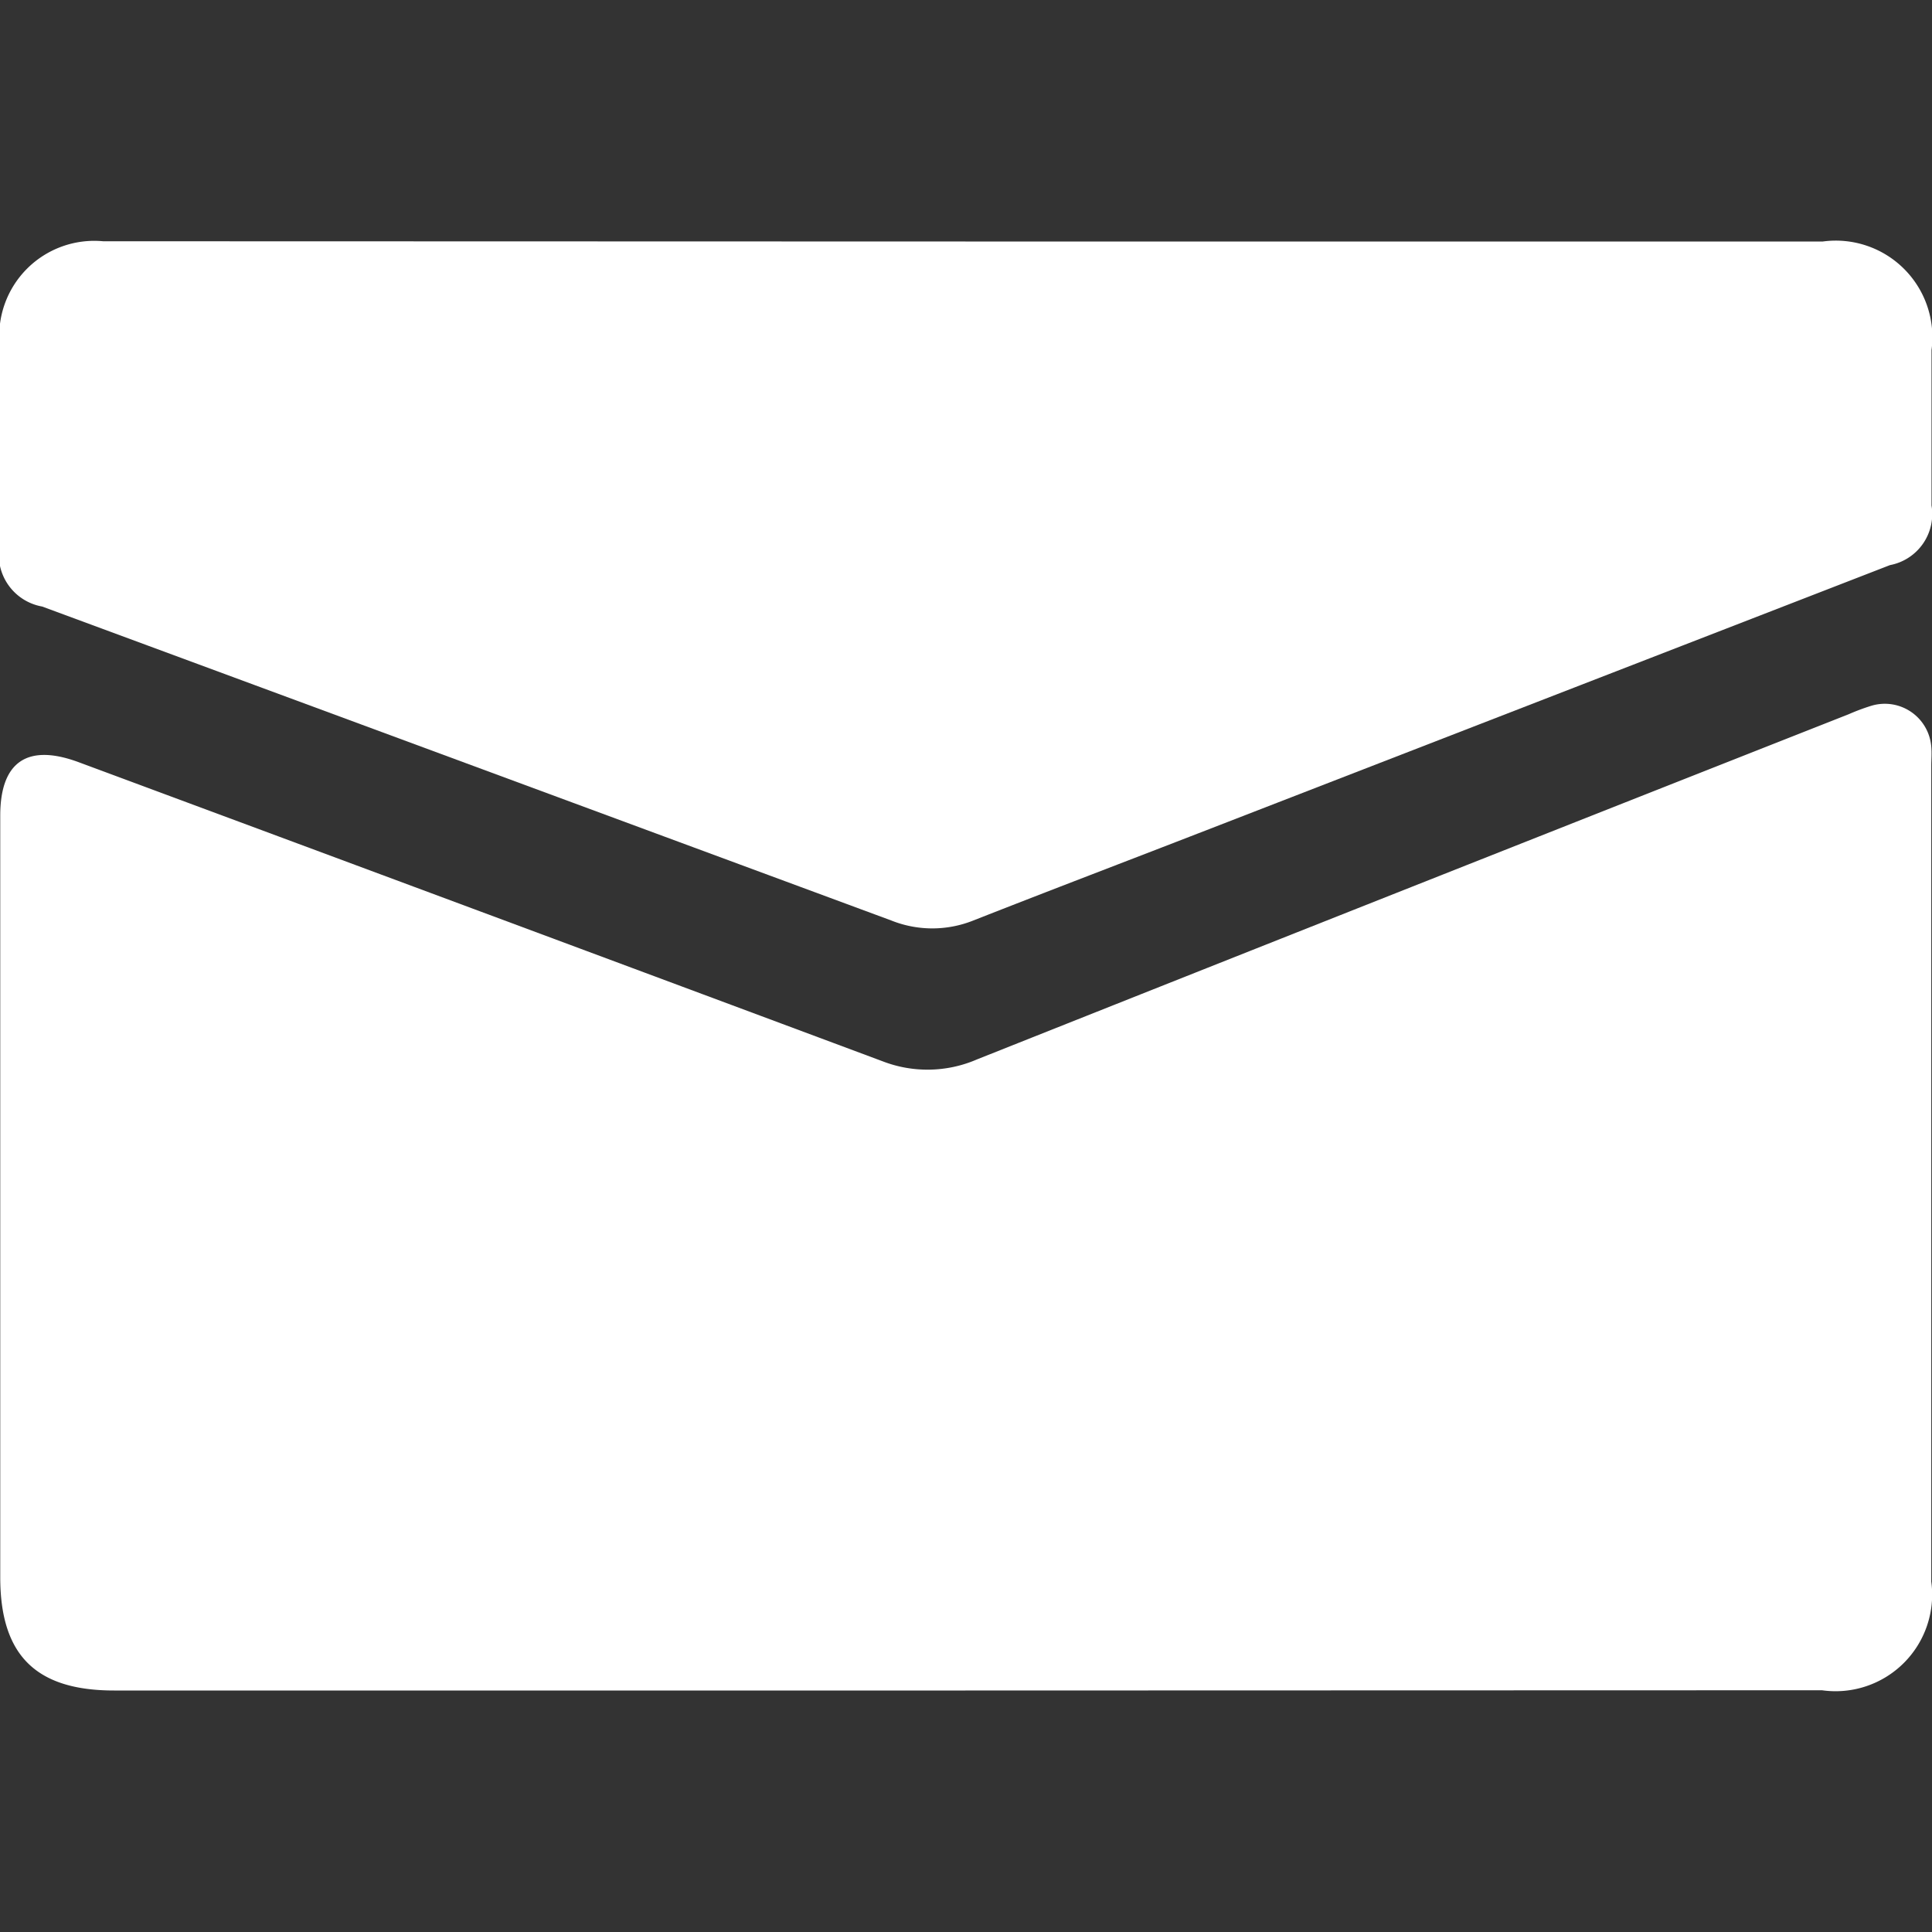
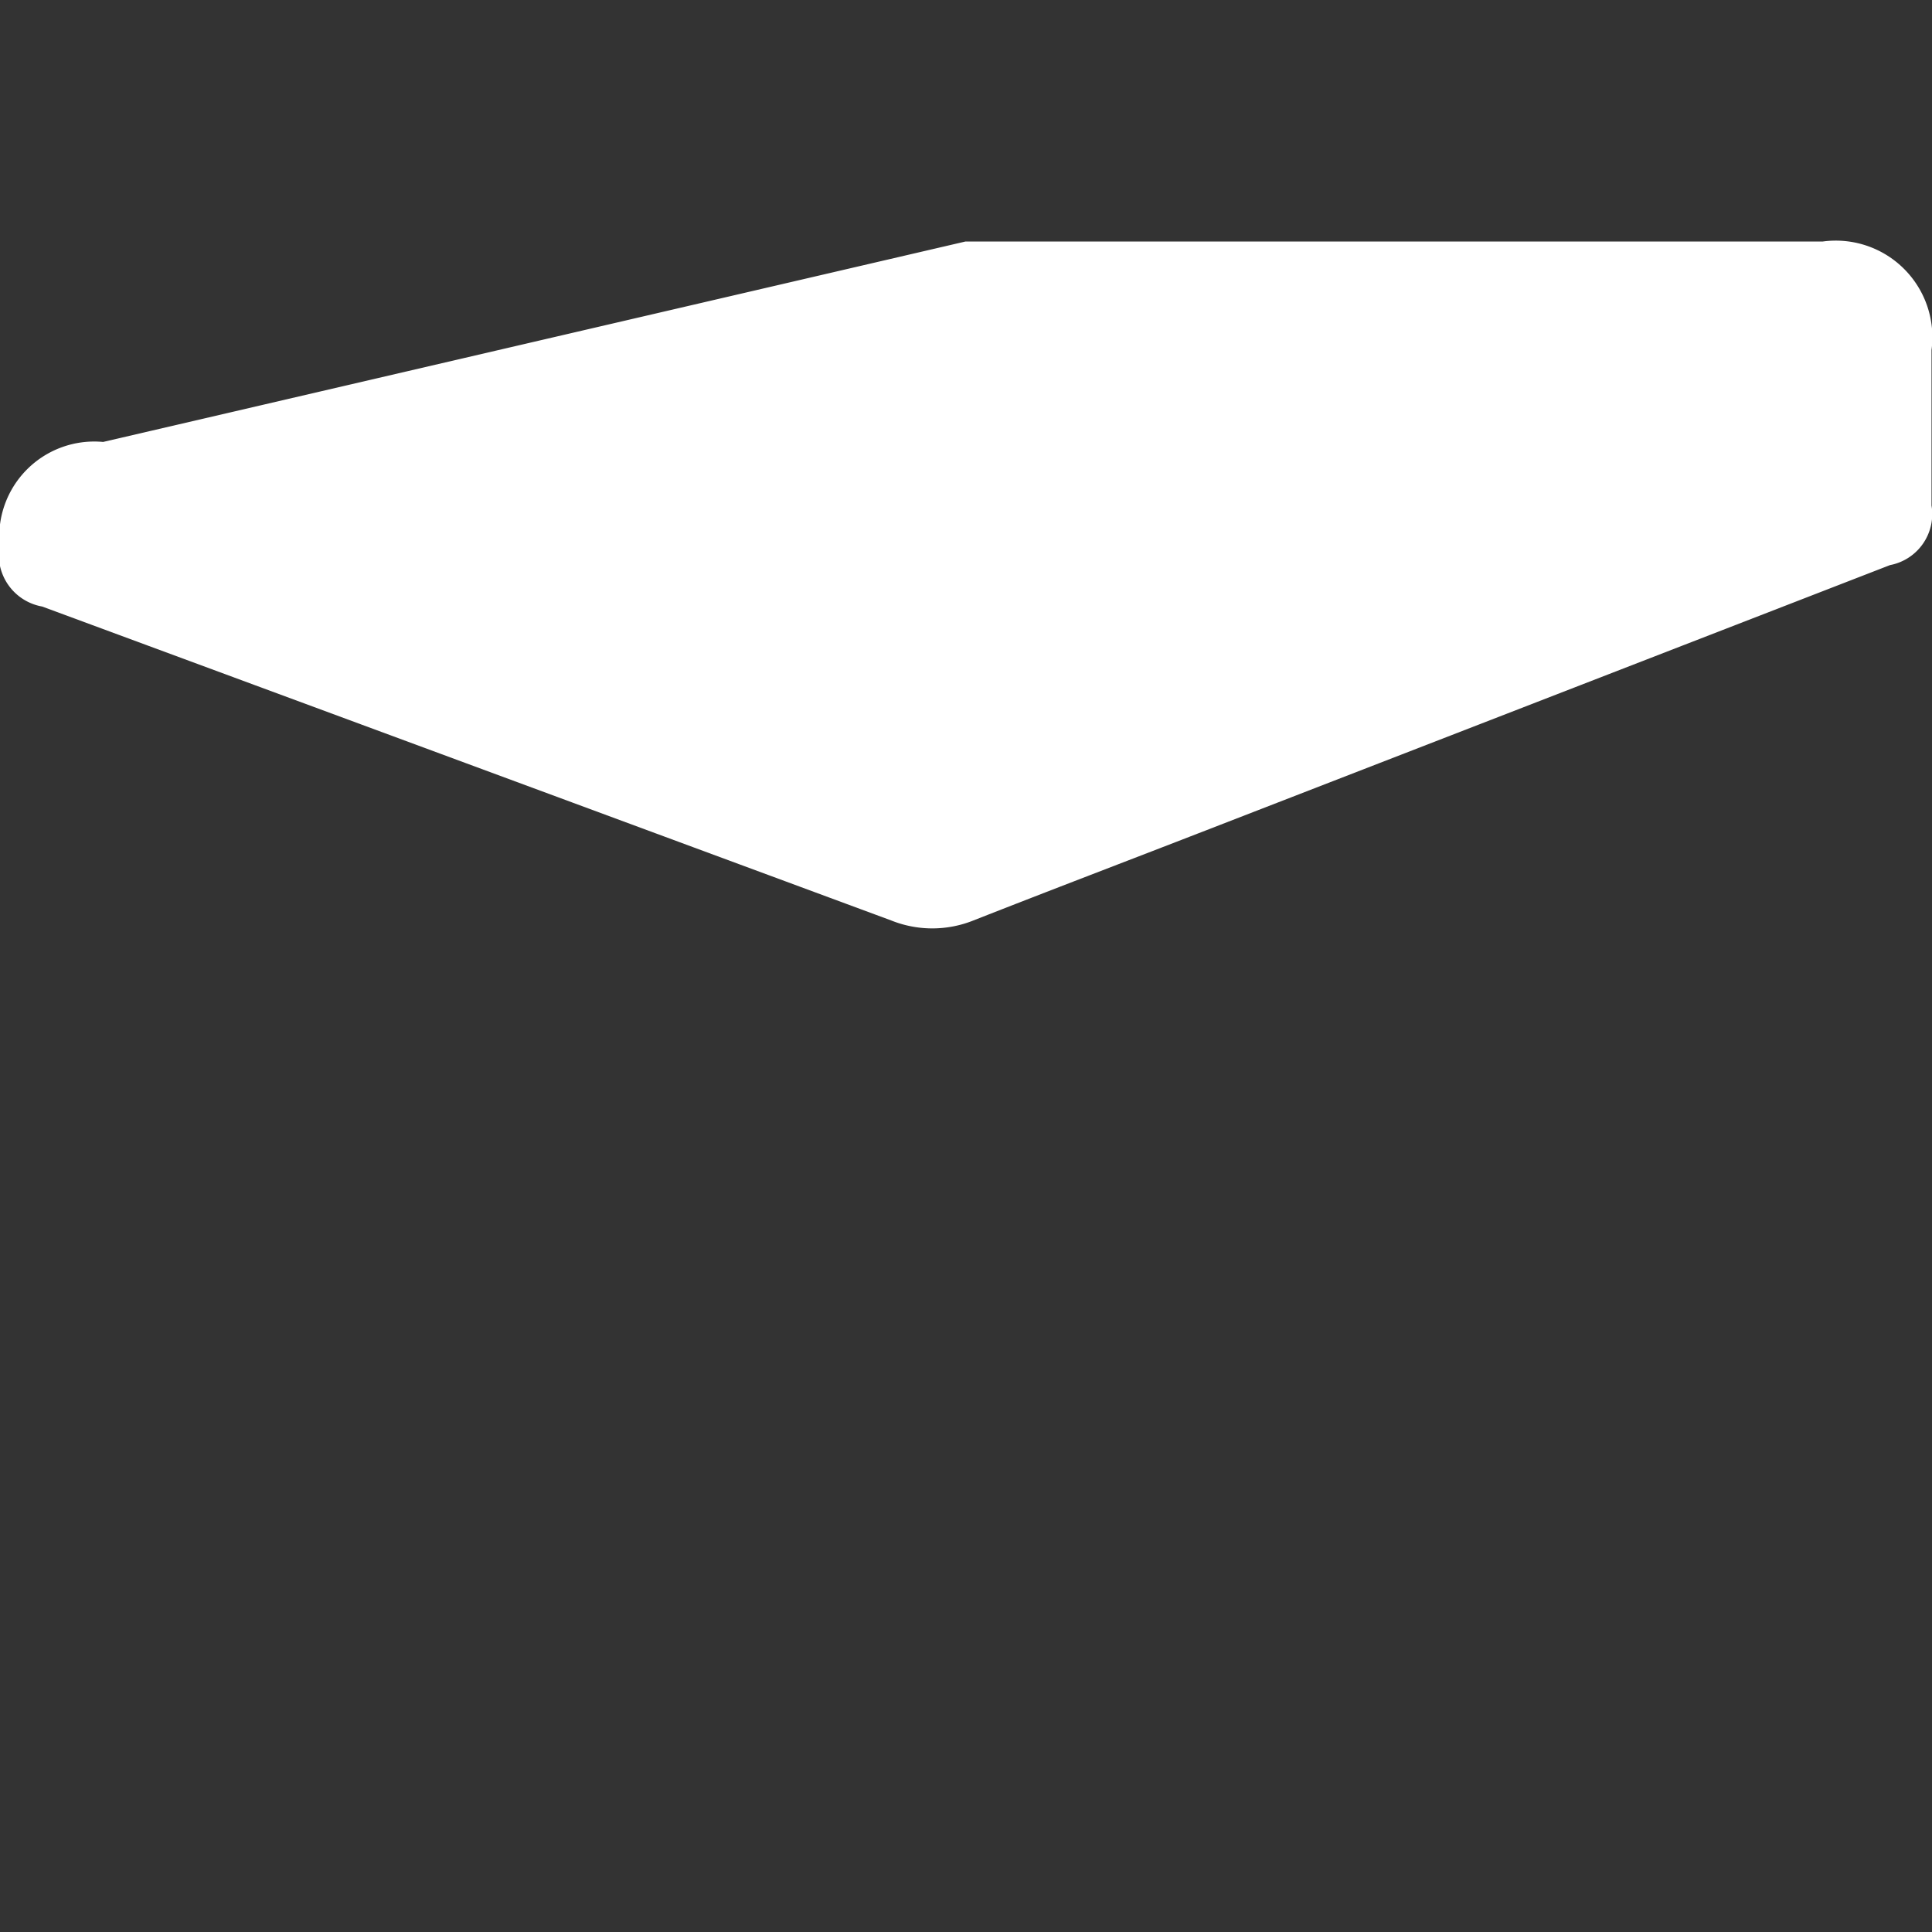
<svg xmlns="http://www.w3.org/2000/svg" id="icon_btn_oem_email" data-name="icon_btn_oem email" width="16" height="16" viewBox="0 0 16 16">
  <rect x="0" y="0" width="16" height="16" fill="#333333" stroke="none" />
  <rect id="范围" width="16" height="16" fill="#fff" opacity="0" />
  <g id="组_17" data-name="组 17" transform="translate(0 2)">
-     <path id="路径_23" data-name="路径 23" d="M40.8,39.764H33.749c-.649,0-.943-.293-.943-.938V32.519c0-.447.225-.6.649-.443q3.33,1.236,6.658,2.477a1.031,1.031,0,0,0,.781-.015q3.607-1.435,7.22-2.859a1.775,1.775,0,0,1,.184-.069.386.386,0,0,1,.5.338c.005.053,0,.107,0,.161v6.753a.8.8,0,0,1-.905.9Z" transform="translate(-32.804 -27.764)" fill="#fff" />
-     <path id="路径_24" data-name="路径 24" d="M40.8,27.764h7.1a.8.8,0,0,1,.9.9v1.286a.43.43,0,0,1-.344.494l-5.673,2.2c-.639.248-1.28.492-1.918.743a.914.914,0,0,1-.68,0q-3.514-1.3-7.032-2.6a.435.435,0,0,1-.352-.506q0-.831,0-1.662a.787.787,0,0,1,.857-.857Z" transform="translate(-32.804 -27.764)" fill="#fff" />
+     <path id="路径_24" data-name="路径 24" d="M40.8,27.764h7.1a.8.8,0,0,1,.9.9v1.286a.43.43,0,0,1-.344.494l-5.673,2.2c-.639.248-1.28.492-1.918.743a.914.914,0,0,1-.68,0q-3.514-1.3-7.032-2.6a.435.435,0,0,1-.352-.506a.787.787,0,0,1,.857-.857Z" transform="translate(-32.804 -27.764)" fill="#fff" />
  </g>
</svg>